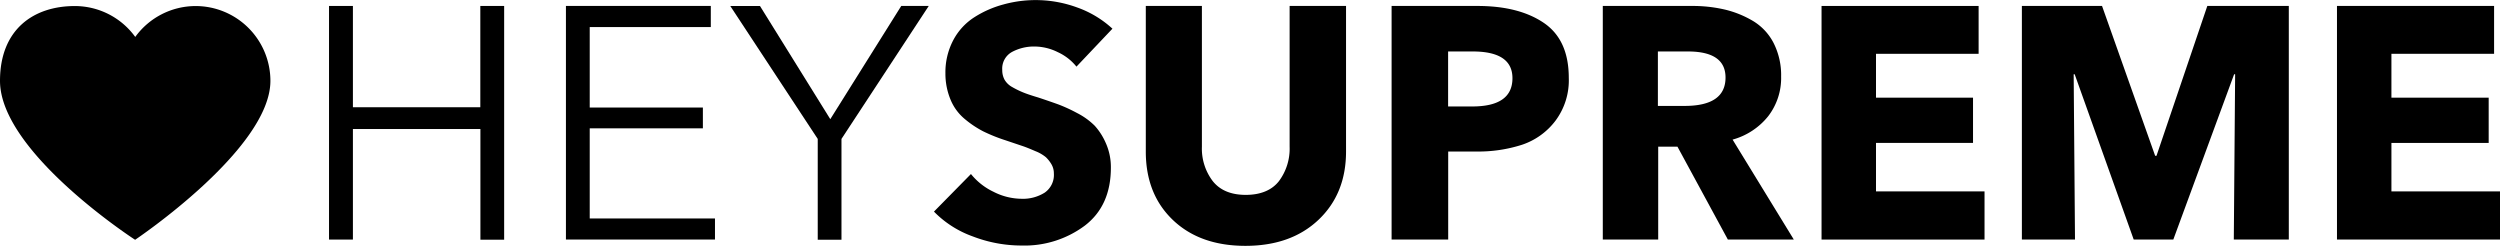
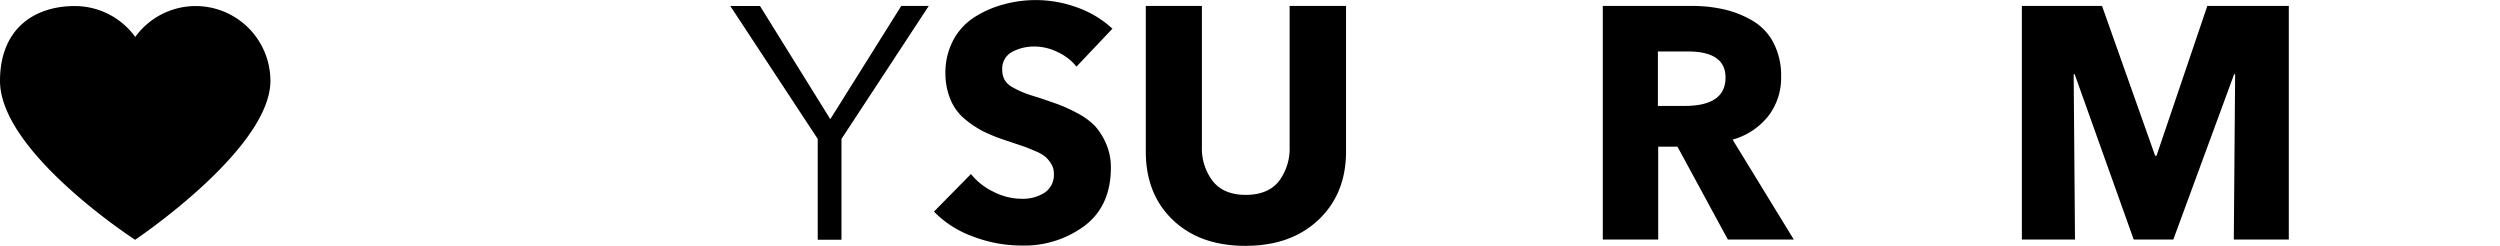
<svg xmlns="http://www.w3.org/2000/svg" viewBox="0 0 545.47 53.64">
  <g id="Layer_2" data-name="Layer 2">
    <g id="logo">
      <g id="text">
-         <path d="M71.79,52.27V1.3H77V23.4h27.8V1.3H110v51h-5.18V28.15H77V52.27Z" />
-         <path d="M128.67,28V47.66H156v4.61H123.48V1.3h31.61V5.9H128.67V23.47h24.69V28Z" />
        <path d="M183.6,30.31v22h-5.18v-22l-19.08-29h6.48L181.16,26,196.64,1.3h6Z" />
        <path d="M242.72,6.26l-7.85,8.28a11.17,11.17,0,0,0-4.07-3.16,11.47,11.47,0,0,0-5-1.23,10.12,10.12,0,0,0-5,1.19,4.13,4.13,0,0,0-2.12,3.92,4.35,4.35,0,0,0,.5,2.13A4.34,4.34,0,0,0,220.86,19a19.38,19.38,0,0,0,2.34,1.15c.77.32,1.88.69,3.32,1.12,1.87.62,3.33,1.13,4.39,1.51A34.29,34.29,0,0,1,235,24.66a15.31,15.31,0,0,1,3.85,2.77,13.8,13.8,0,0,1,2.45,3.85,12.85,12.85,0,0,1,1.08,5.3q0,8.28-5.66,12.63a22,22,0,0,1-13.86,4.36,29.65,29.65,0,0,1-10.65-2,22.44,22.44,0,0,1-8.43-5.4l8.07-8.2a14.06,14.06,0,0,0,4.93,3.88,13.63,13.63,0,0,0,6.08,1.52,8.9,8.9,0,0,0,5.08-1.34,4.7,4.7,0,0,0,2-4.21,3.9,3.9,0,0,0-.54-2,7.16,7.16,0,0,0-1.19-1.51,8.36,8.36,0,0,0-2.3-1.33c-1.11-.48-2-.85-2.81-1.12l-3.74-1.26a36.33,36.33,0,0,1-4.83-1.94,21.77,21.77,0,0,1-4-2.67,10.82,10.82,0,0,1-3.1-4.17A14.73,14.73,0,0,1,206.28,16,15,15,0,0,1,208,8.75a13.3,13.3,0,0,1,4.61-5,22.58,22.58,0,0,1,6.3-2.77A26.31,26.31,0,0,1,235,1.62,22.39,22.39,0,0,1,242.72,6.26Z" />
        <path d="M293.69,33.05q0,9.21-6,14.9t-15.95,5.69q-9.93,0-15.84-5.65T250,33.05V1.3h12.24V32a11.72,11.72,0,0,0,2.37,7.52c1.59,2,4,3,7.2,3s5.68-1,7.24-3A11.82,11.82,0,0,0,281.38,32V1.3h12.31Z" />
-         <path d="M342.29,17a14.72,14.72,0,0,1-2.92,9.36,15.17,15.17,0,0,1-7.27,5.22,31.07,31.07,0,0,1-10,1.48h-6.12V52.27H303.63V1.3h18.72q9.06,0,14.5,3.7T342.29,17ZM330,17.06q0-5.82-8.64-5.83h-5.4v12h5.18Q330,23.26,330,17.06Z" />
        <path d="M391.39,52.27H377L366,32H361.8V52.27H349.71V1.3h19.44a30.85,30.85,0,0,1,7.2.79,22,22,0,0,1,6.19,2.52A12,12,0,0,1,387,9.43a15.5,15.5,0,0,1,1.62,7.27,13.64,13.64,0,0,1-2.81,8.64,15.05,15.05,0,0,1-7.78,5.12Zm-14.9-35.35q0-5.69-8.21-5.69h-6.55V23.11h5.83Q376.49,23.11,376.49,16.92Z" />
-         <path d="M433,52.27H397.44V1.3h34.27V11.74H409.32v9.57h21.17v9.87H409.32V41.76H433Z" />
        <path d="M499.39,52.27h-12l.29-36.07h-.22L474.19,52.27h-8.64L452.67,16.2h-.22l.29,36.07H441.15V1.3h17.49L470.23,34h.29L481.61,1.3h17.78Z" />
-         <path d="M545.47,52.27H509.9V1.3h34.28V11.74h-22.4v9.57H543v9.87H521.78V41.76h23.69Z" />
      </g>
      <path d="M42.7,1.32A16.33,16.33,0,0,1,59,17.64c0,14.9-29.52,34.68-29.52,34.68S0,33.25,0,17.64C0,6.42,7.31,1.32,16.32,1.32A16.28,16.28,0,0,1,29.51,8.06,16.29,16.29,0,0,1,42.7,1.32Z" />
    </g>
  </g>
</svg>